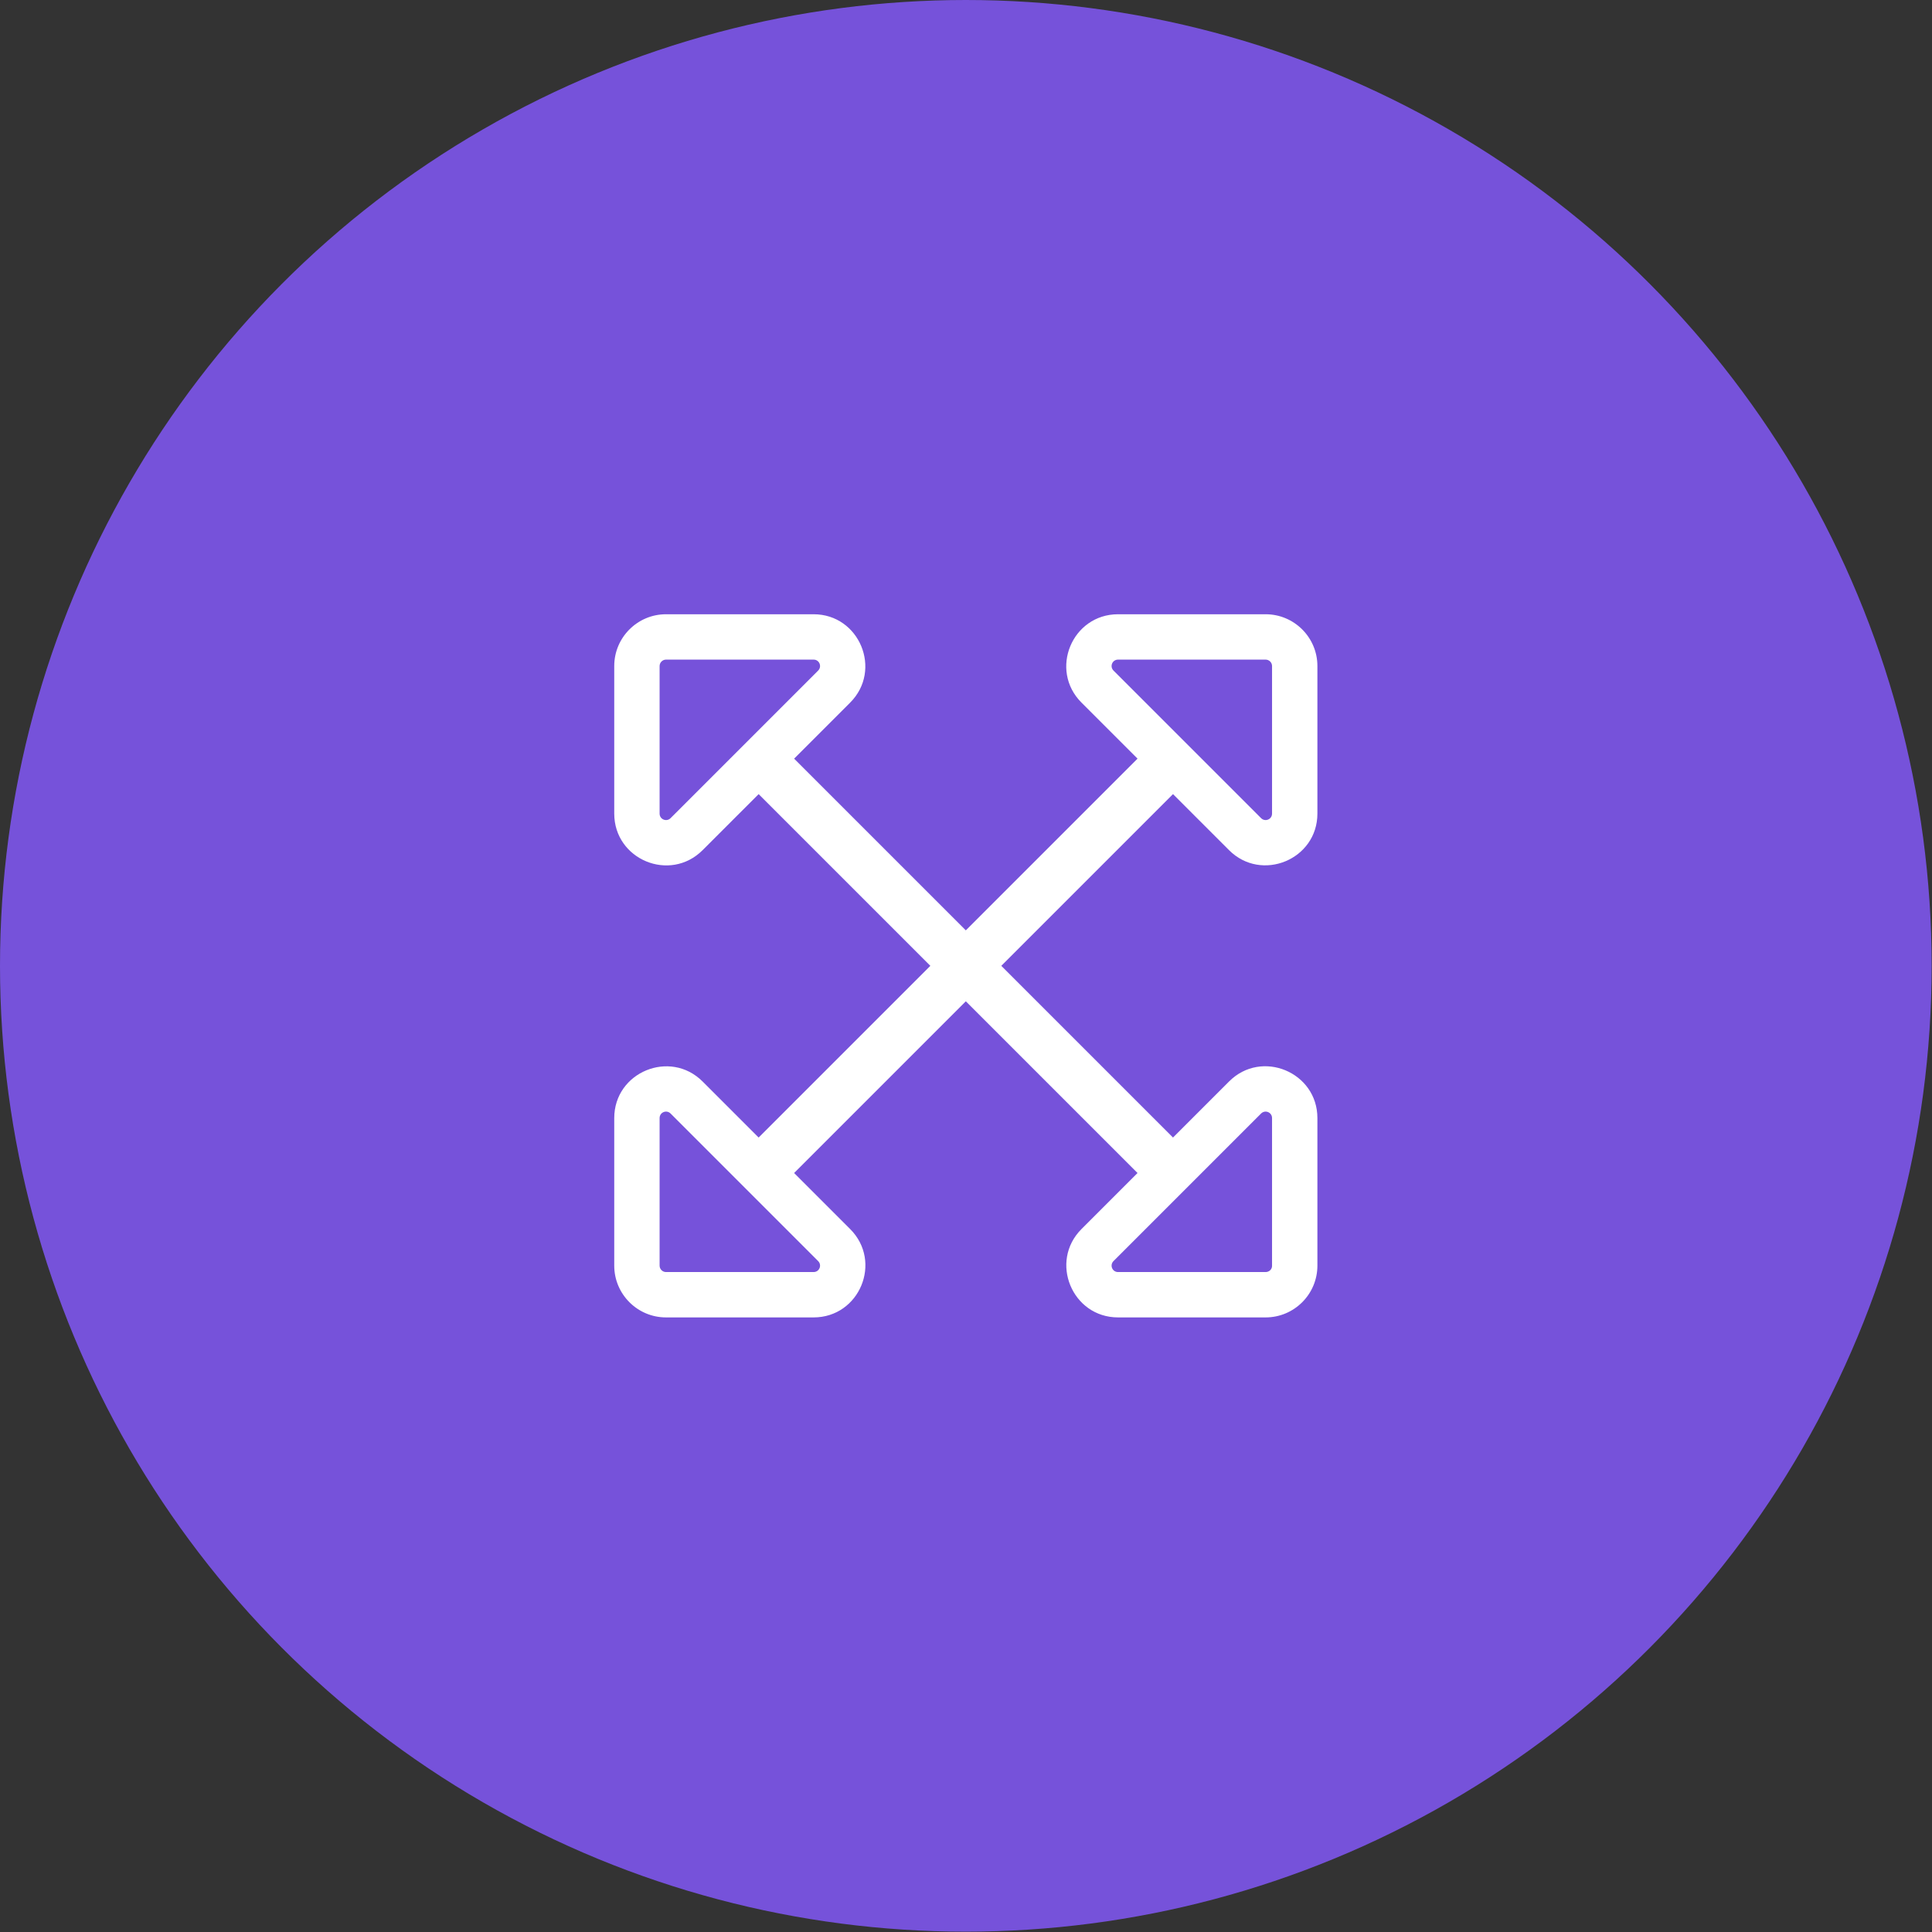
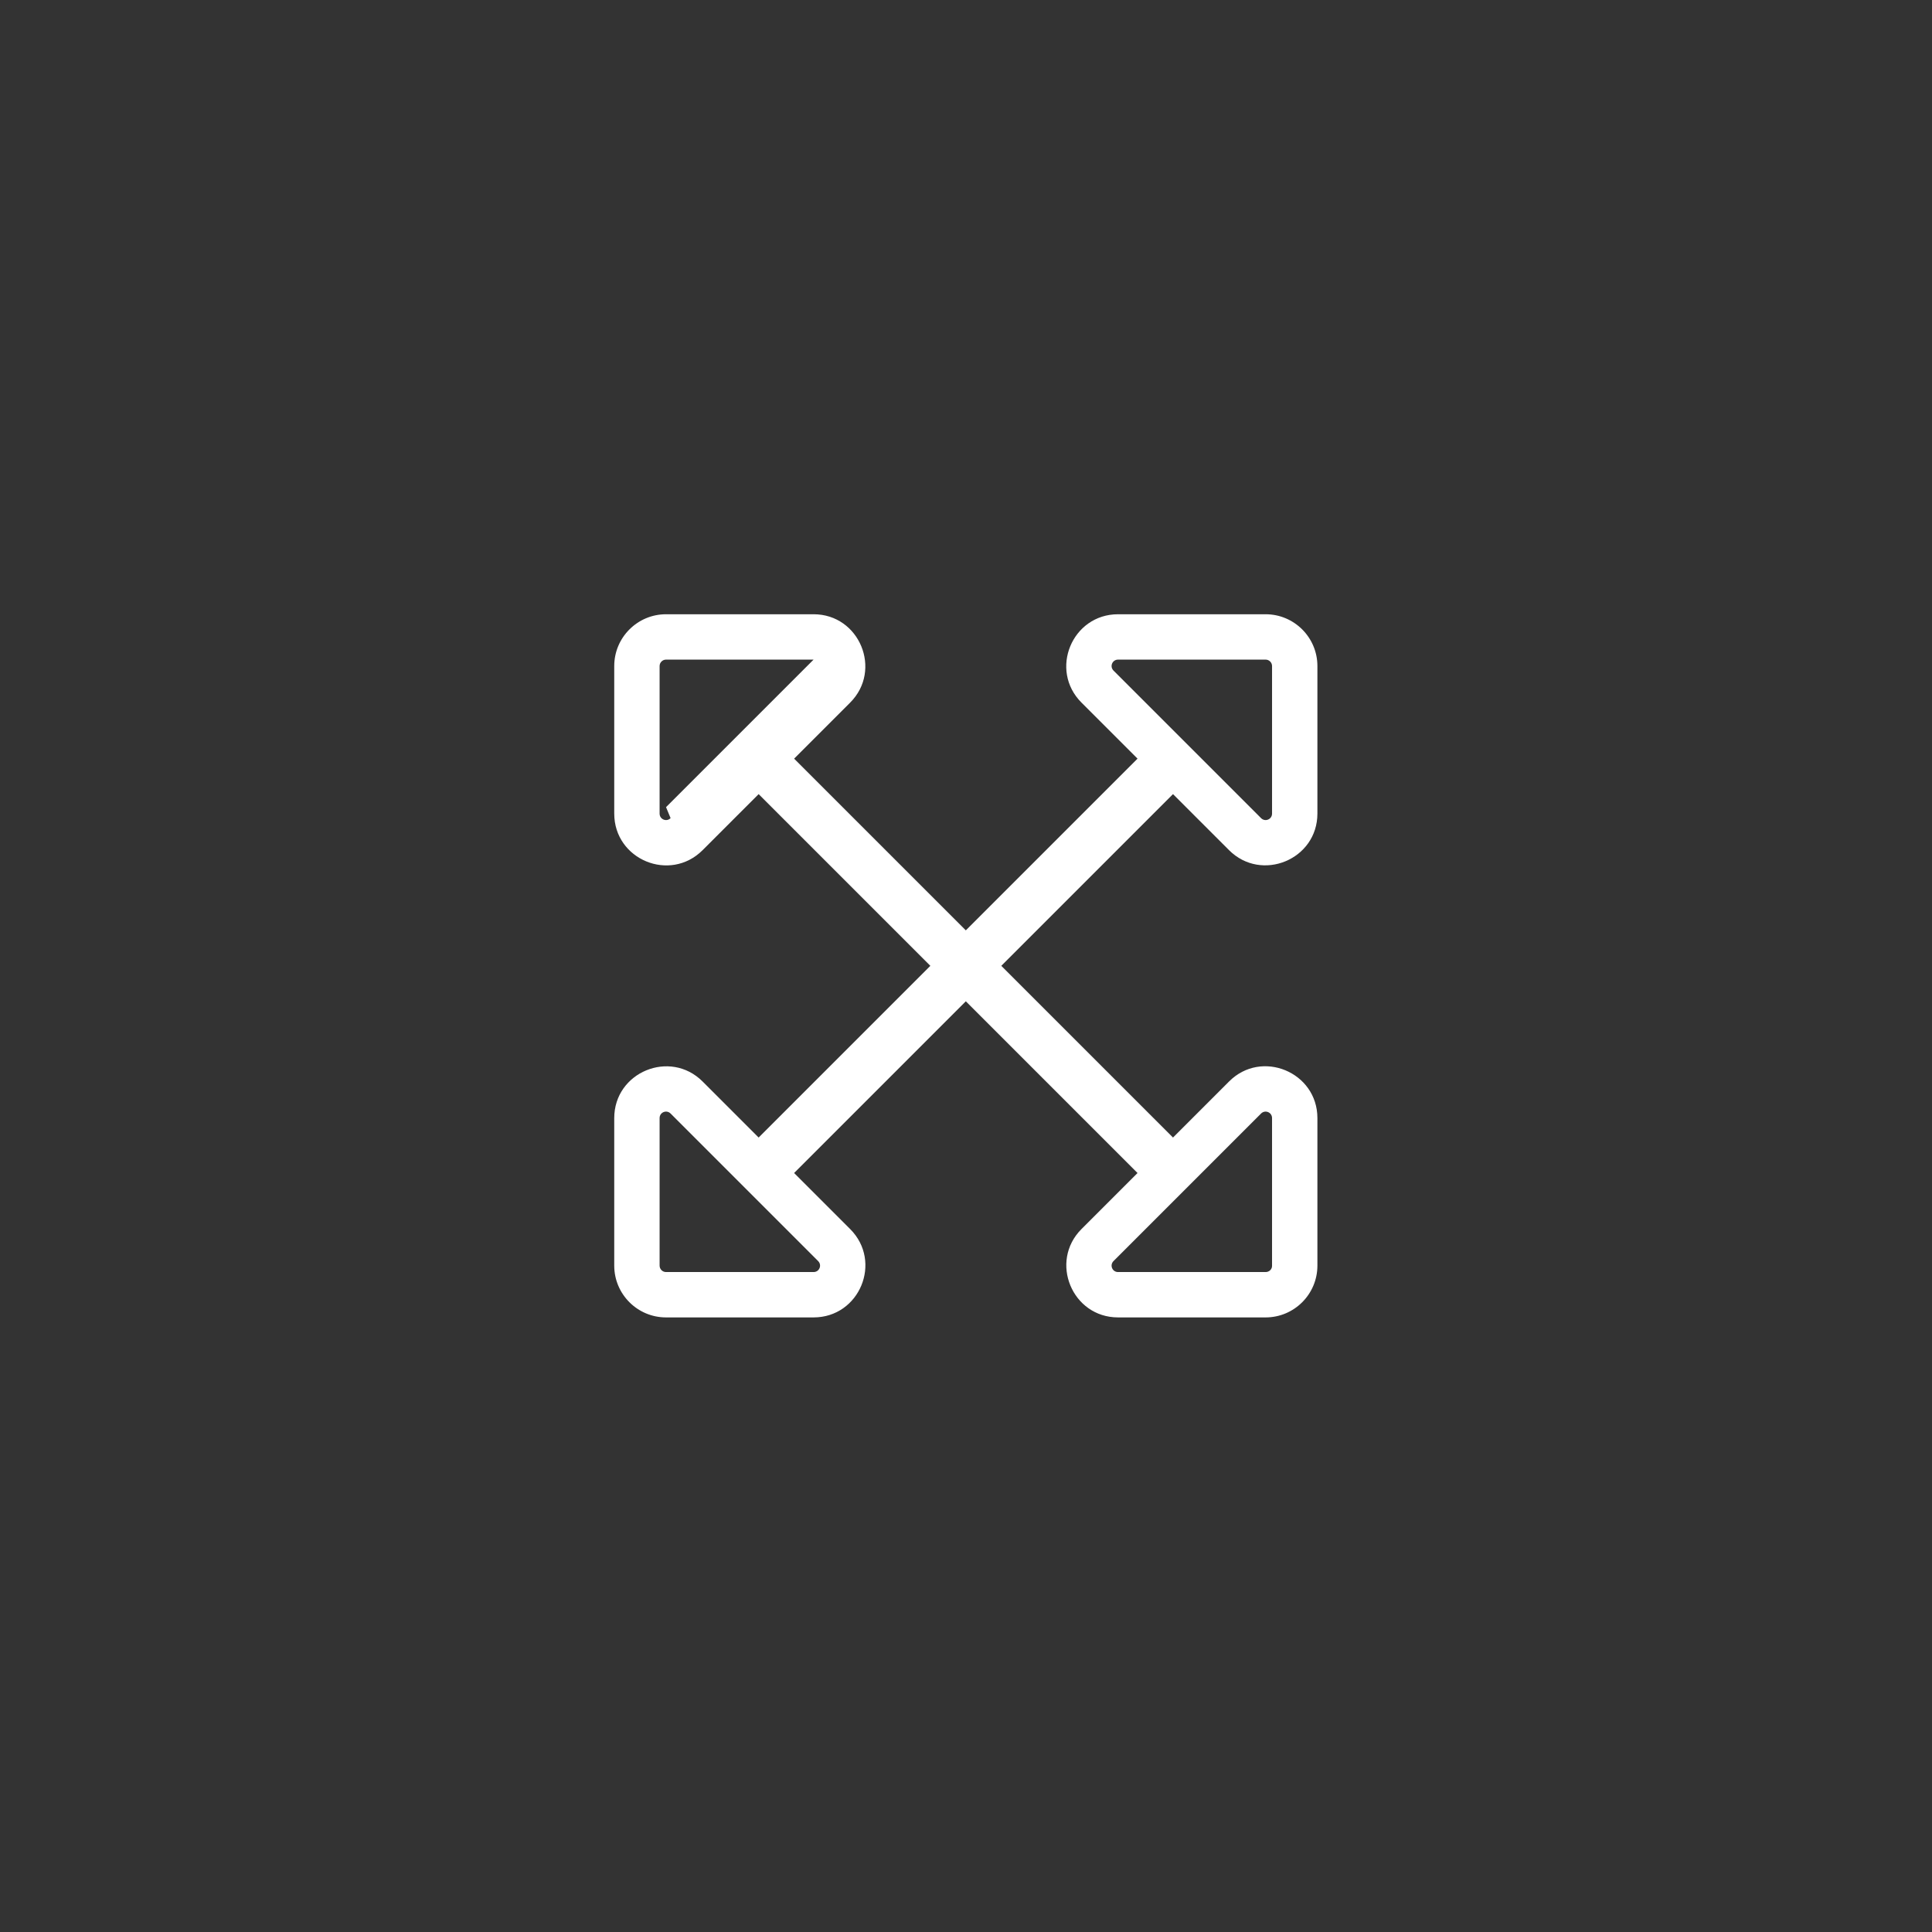
<svg xmlns="http://www.w3.org/2000/svg" width="100%" height="100%" viewBox="0 0 1867 1867" version="1.1" xml:space="preserve" style="fill-rule:evenodd;clip-rule:evenodd;stroke-linejoin:round;stroke-miterlimit:2;">
  <rect x="0" y="0" width="1867" height="1867" fill="#333333" stroke="none" />
-   <circle cx="933.333" cy="933.333" r="933.333" style="fill:#7652da;" />
-   <path d="M1187.69,1045.12l-54.148,54.148l-165.933,-165.933l165.933,-165.933l54.148,54.149c31.397,31.396 85.393,9.1 85.393,-35.341l0,-142.575c0,-27.605 -22.448,-50.053 -50.052,-50.053l-142.575,0c-44.441,0 -66.889,53.845 -35.341,85.394l54.148,54.148l-165.933,165.933l-165.933,-165.933l54.149,-54.148c31.396,-31.397 9.1,-85.394 -35.341,-85.394l-142.575,0c-27.605,0 -50.053,22.448 -50.053,50.053l0,142.575c0,44.441 53.845,66.889 85.394,35.341l54.148,-54.149l165.933,165.933l-165.933,165.933l-54.148,-54.148c-31.397,-31.397 -85.394,-9.1 -85.394,35.341l0,142.575c0,27.604 22.448,50.052 50.053,50.052l142.575,0c44.441,0 66.889,-53.844 35.341,-85.393l-54.149,-54.148l165.933,-165.933l165.933,165.933l-54.148,54.148c-31.397,31.397 -9.1,85.393 35.341,85.393l142.575,0c27.604,0 50.052,-22.448 50.052,-50.052l0,-142.575c0,-44.441 -53.996,-66.889 -85.393,-35.341Zm-107.234,-407.704l142.575,0c3.488,0 6.218,2.882 6.218,6.219l0,142.575c0,5.612 -6.674,8.342 -10.617,4.399l-142.575,-142.575c-3.944,-3.944 -1.213,-10.618 4.399,-10.618Zm-432.427,153.193c-3.944,3.943 -10.618,1.213 -10.618,-4.399l0,-142.575c0,-3.488 2.882,-6.219 6.219,-6.219l142.575,0c5.612,0 8.342,6.674 4.399,10.618l-142.575,142.575Zm138.176,438.645l-142.575,0c-3.488,0 -6.219,-2.882 -6.219,-6.218l0,-142.575c0,-5.612 6.674,-8.343 10.618,-4.399l142.575,142.575c3.943,3.943 1.213,10.617 -4.399,10.617Zm436.826,0l-142.575,0c-5.612,0 -8.343,-6.674 -4.399,-10.617l142.575,-142.575c3.943,-3.944 10.617,-1.213 10.617,4.399l0,142.575c0.152,3.488 -2.73,6.218 -6.218,6.218Z" style="fill:#fff;fill-rule:nonzero;" />
+   <path d="M1187.69,1045.12l-54.148,54.148l-165.933,-165.933l165.933,-165.933l54.148,54.149c31.397,31.396 85.393,9.1 85.393,-35.341l0,-142.575c0,-27.605 -22.448,-50.053 -50.052,-50.053l-142.575,0c-44.441,0 -66.889,53.845 -35.341,85.394l54.148,54.148l-165.933,165.933l-165.933,-165.933l54.149,-54.148c31.396,-31.397 9.1,-85.394 -35.341,-85.394l-142.575,0c-27.605,0 -50.053,22.448 -50.053,50.053l0,142.575c0,44.441 53.845,66.889 85.394,35.341l54.148,-54.149l165.933,165.933l-165.933,165.933l-54.148,-54.148c-31.397,-31.397 -85.394,-9.1 -85.394,35.341l0,142.575c0,27.604 22.448,50.052 50.053,50.052l142.575,0c44.441,0 66.889,-53.844 35.341,-85.393l-54.149,-54.148l165.933,-165.933l165.933,165.933l-54.148,54.148c-31.397,31.397 -9.1,85.393 35.341,85.393l142.575,0c27.604,0 50.052,-22.448 50.052,-50.052l0,-142.575c0,-44.441 -53.996,-66.889 -85.393,-35.341Zm-107.234,-407.704l142.575,0c3.488,0 6.218,2.882 6.218,6.219l0,142.575c0,5.612 -6.674,8.342 -10.617,4.399l-142.575,-142.575c-3.944,-3.944 -1.213,-10.618 4.399,-10.618Zm-432.427,153.193c-3.944,3.943 -10.618,1.213 -10.618,-4.399l0,-142.575c0,-3.488 2.882,-6.219 6.219,-6.219l142.575,0l-142.575,142.575Zm138.176,438.645l-142.575,0c-3.488,0 -6.219,-2.882 -6.219,-6.218l0,-142.575c0,-5.612 6.674,-8.343 10.618,-4.399l142.575,142.575c3.943,3.943 1.213,10.617 -4.399,10.617Zm436.826,0l-142.575,0c-5.612,0 -8.343,-6.674 -4.399,-10.617l142.575,-142.575c3.943,-3.944 10.617,-1.213 10.617,4.399l0,142.575c0.152,3.488 -2.73,6.218 -6.218,6.218Z" style="fill:#fff;fill-rule:nonzero;" />
</svg>